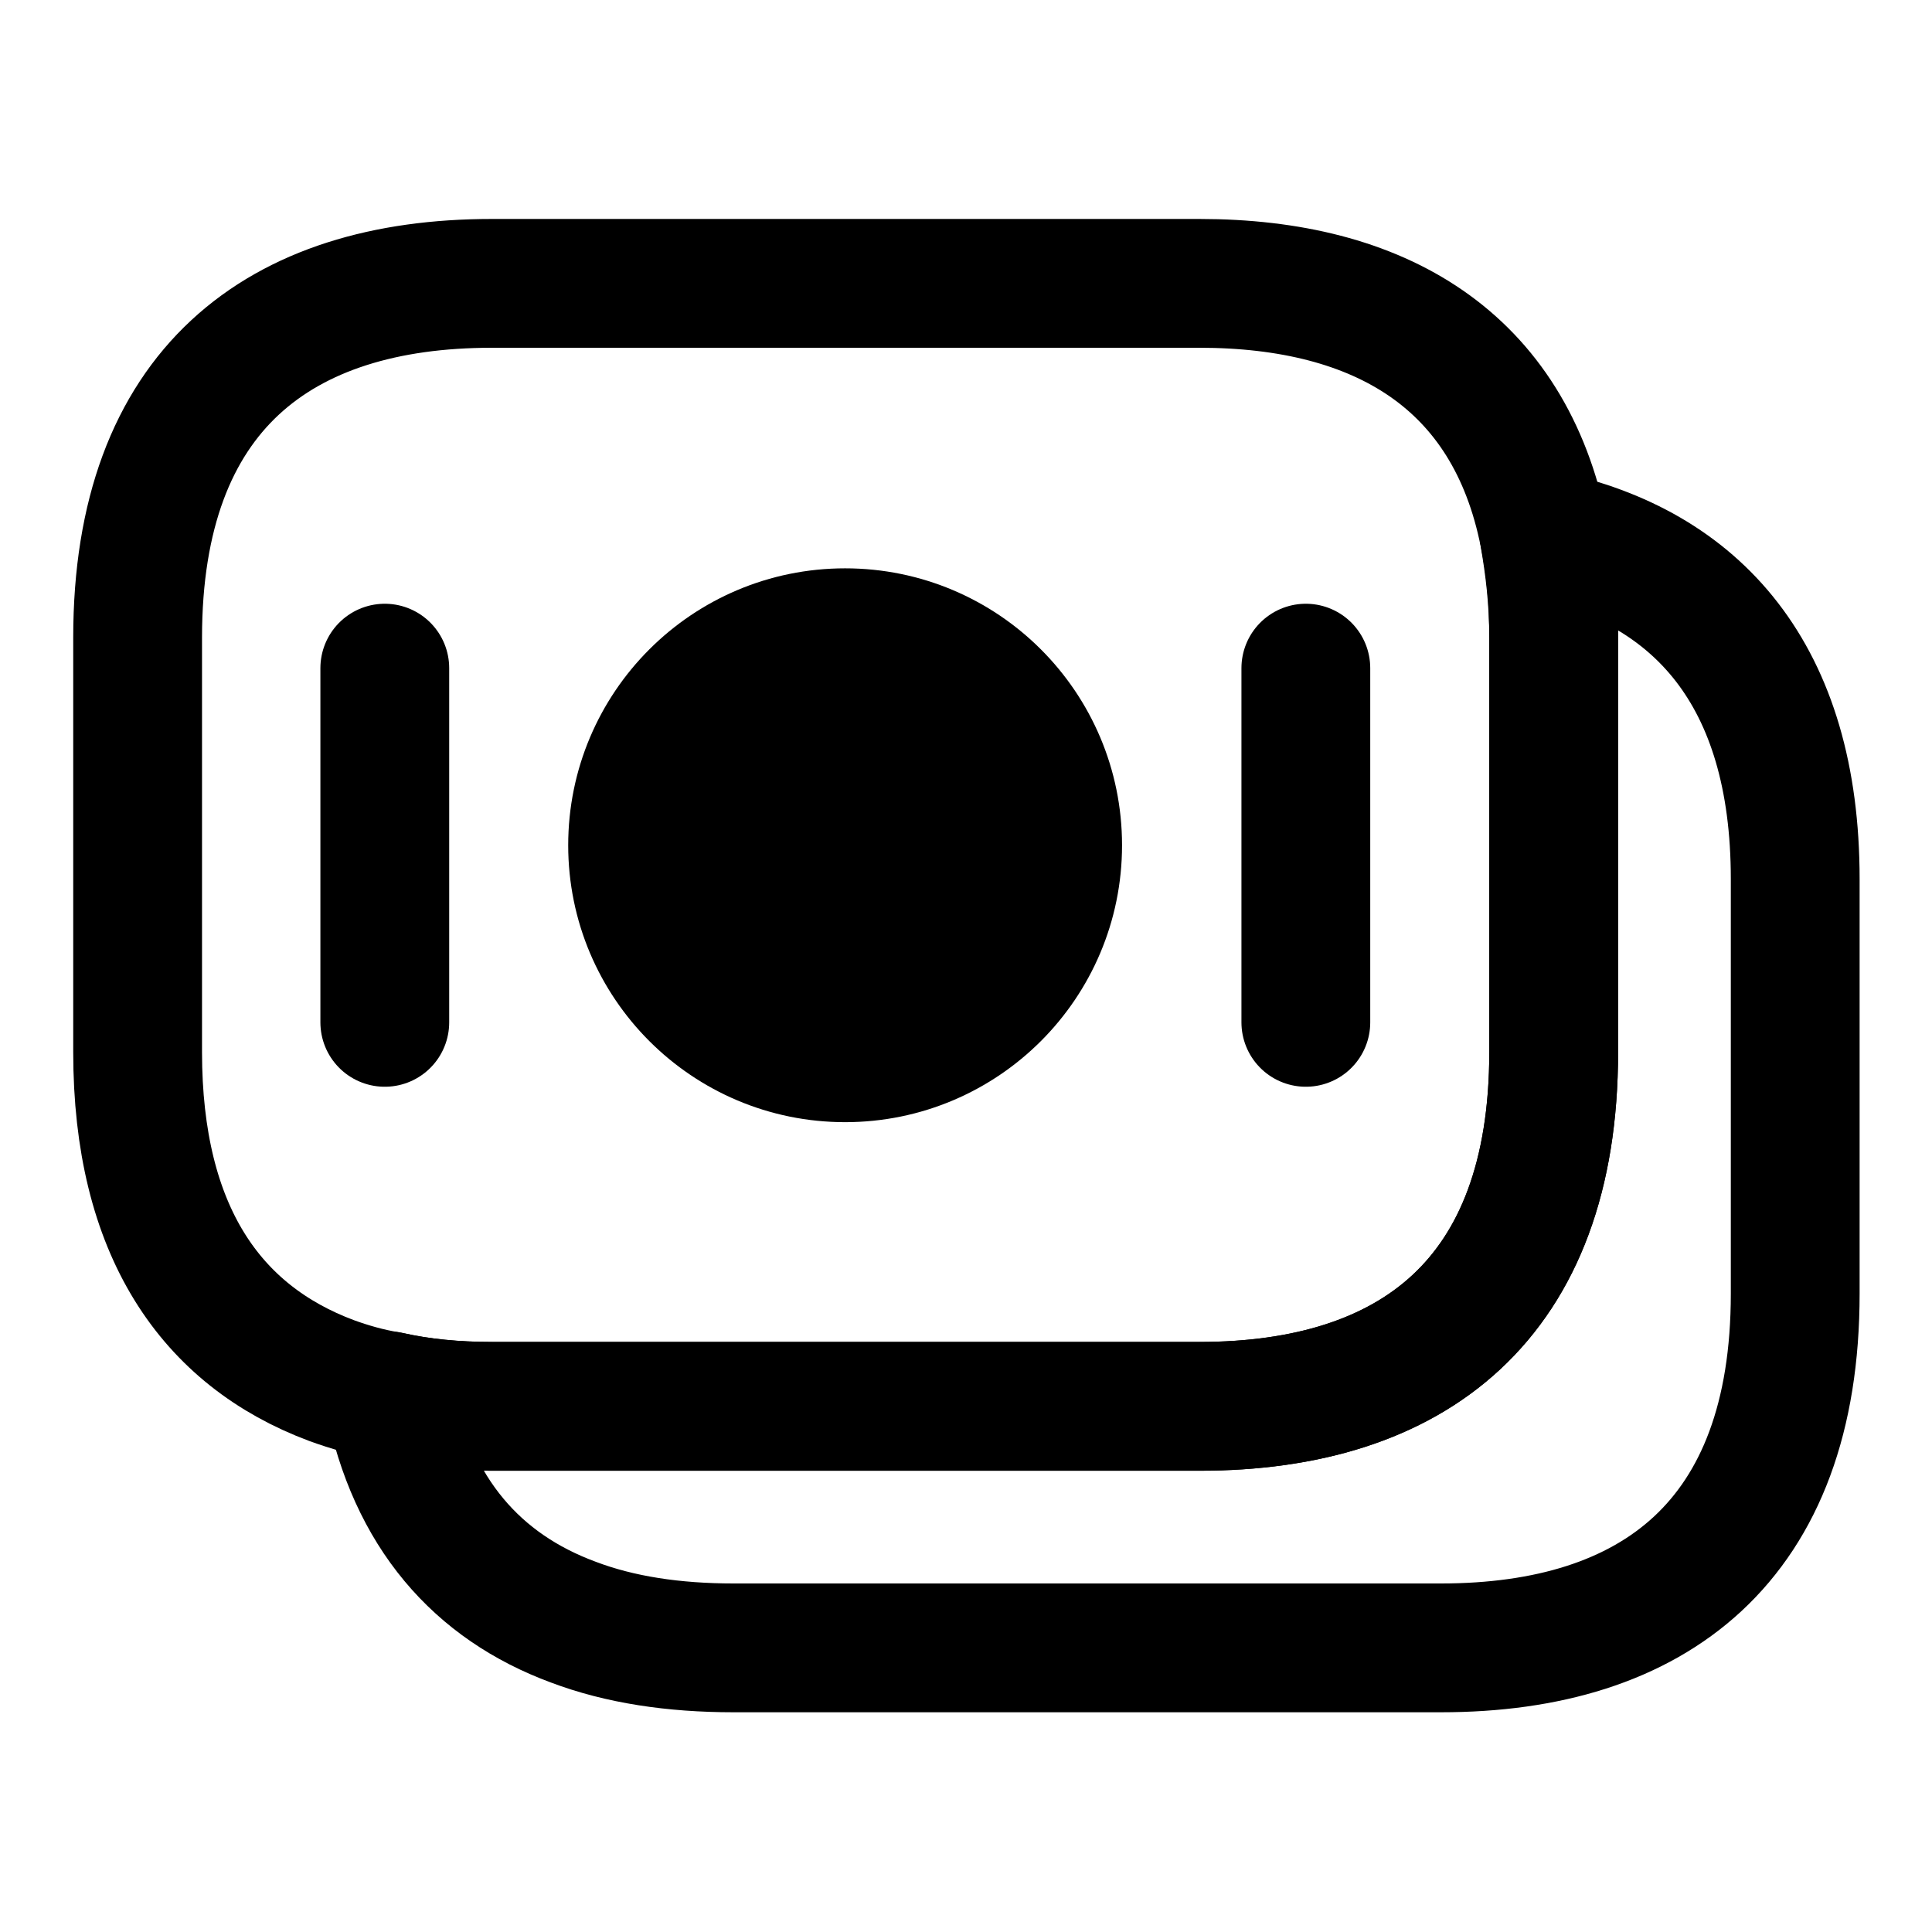
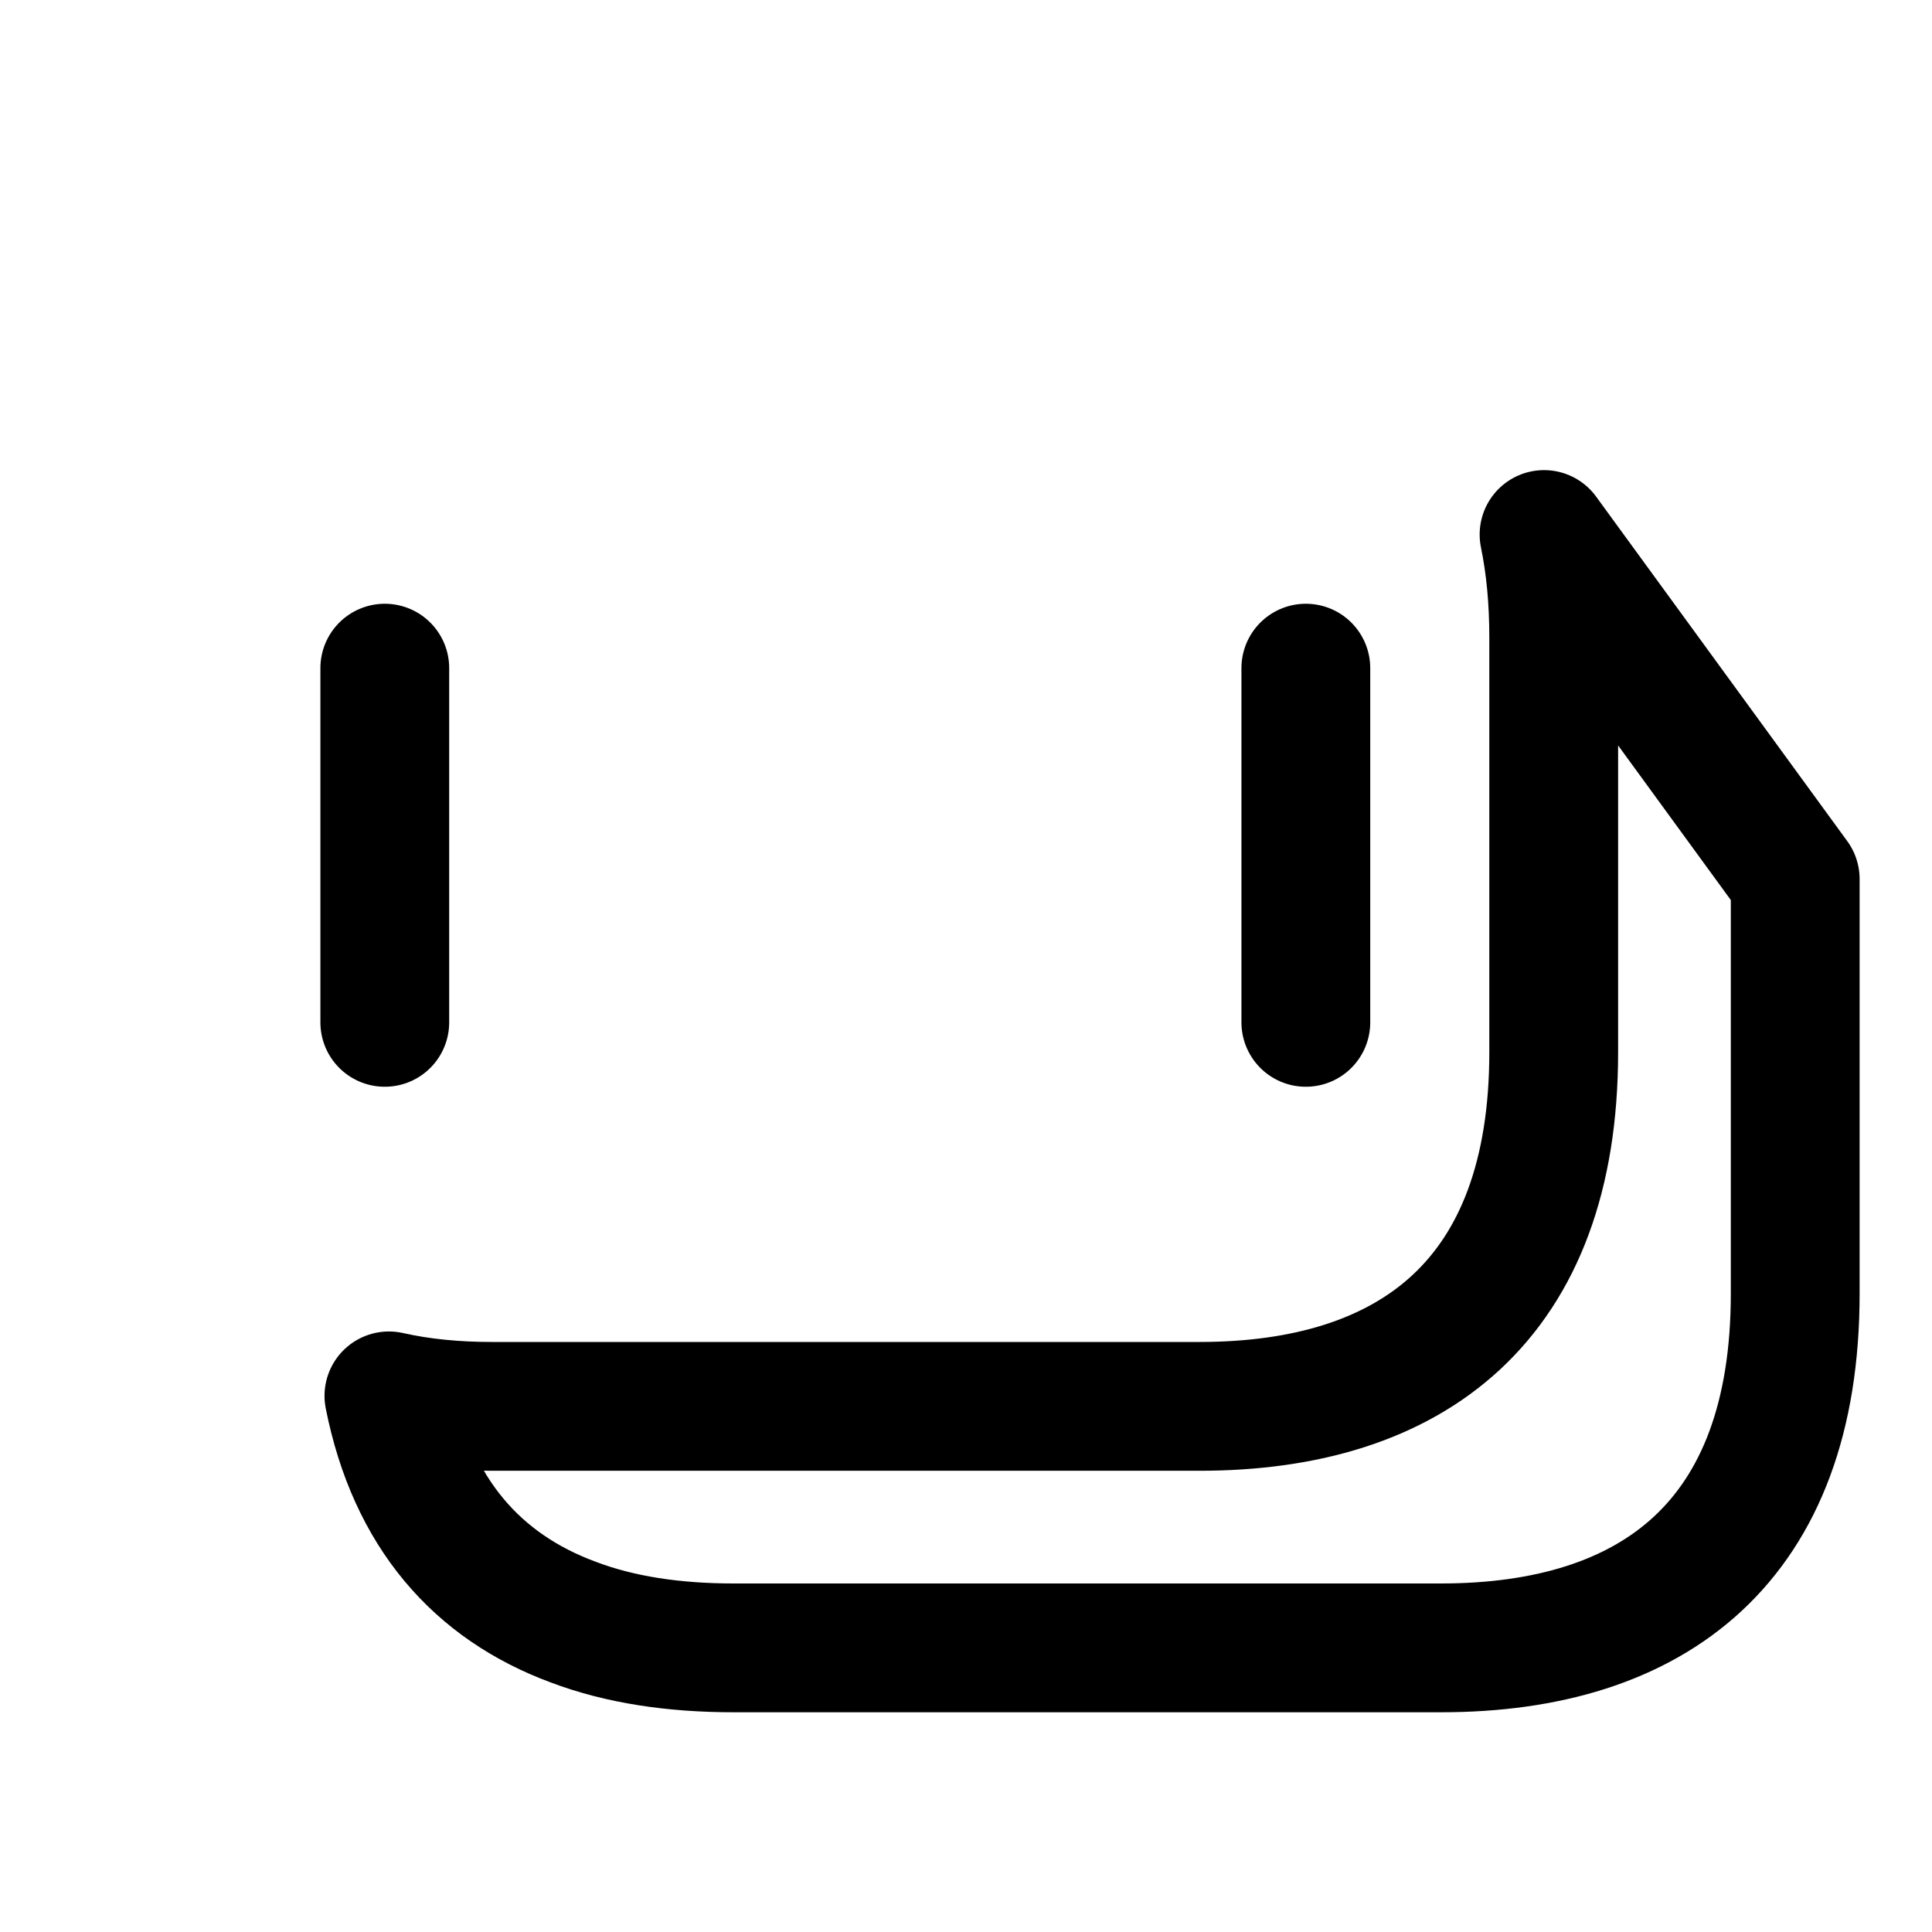
<svg xmlns="http://www.w3.org/2000/svg" width="30" height="30" viewBox="0 0 30 30" fill="none">
-   <path d="M24.125 9.9V16.337C24.125 20.188 21.925 21.837 18.625 21.837H7.637C7.075 21.837 6.537 21.788 6.037 21.675C5.725 21.625 5.425 21.538 5.15 21.438C3.275 20.738 2.137 19.113 2.137 16.337V9.9C2.137 6.05 4.337 4.4 7.637 4.4H18.625C21.425 4.4 23.438 5.588 23.975 8.3C24.062 8.8 24.125 9.312 24.125 9.9Z" stroke="black" stroke-width="2" stroke-miterlimit="10" stroke-linecap="round" stroke-linejoin="round" />
-   <path d="M27.876 13.65V20.088C27.876 23.938 25.676 25.588 22.376 25.588H11.389C10.464 25.588 9.626 25.463 8.901 25.188C7.414 24.638 6.401 23.5 6.039 21.675C6.539 21.788 7.076 21.838 7.639 21.838H18.626C21.926 21.838 24.126 20.188 24.126 16.338V9.9C24.126 9.313 24.076 8.788 23.976 8.3C26.351 8.8 27.876 10.475 27.876 13.65Z" stroke="black" stroke-width="2" stroke-miterlimit="10" stroke-linecap="round" stroke-linejoin="round" />
-   <path d="M13.123 16.425C14.946 16.425 16.423 14.947 16.423 13.125C16.423 11.302 14.946 9.825 13.123 9.825C11.3 9.825 9.823 11.302 9.823 13.125C9.823 14.947 11.3 16.425 13.123 16.425Z" fill="black" stroke="black" stroke-width="2" stroke-miterlimit="10" stroke-linecap="round" stroke-linejoin="round" />
+   <path d="M27.876 13.65V20.088C27.876 23.938 25.676 25.588 22.376 25.588H11.389C10.464 25.588 9.626 25.463 8.901 25.188C7.414 24.638 6.401 23.5 6.039 21.675C6.539 21.788 7.076 21.838 7.639 21.838H18.626C21.926 21.838 24.126 20.188 24.126 16.338V9.9C24.126 9.313 24.076 8.788 23.976 8.3Z" stroke="black" stroke-width="2" stroke-miterlimit="10" stroke-linecap="round" stroke-linejoin="round" />
  <path d="M5.975 10.375V15.875" stroke="black" stroke-width="2" stroke-miterlimit="10" stroke-linecap="round" stroke-linejoin="round" />
  <path d="M20.277 10.375V15.875" stroke="black" stroke-width="2" stroke-miterlimit="10" stroke-linecap="round" stroke-linejoin="round" />
</svg>